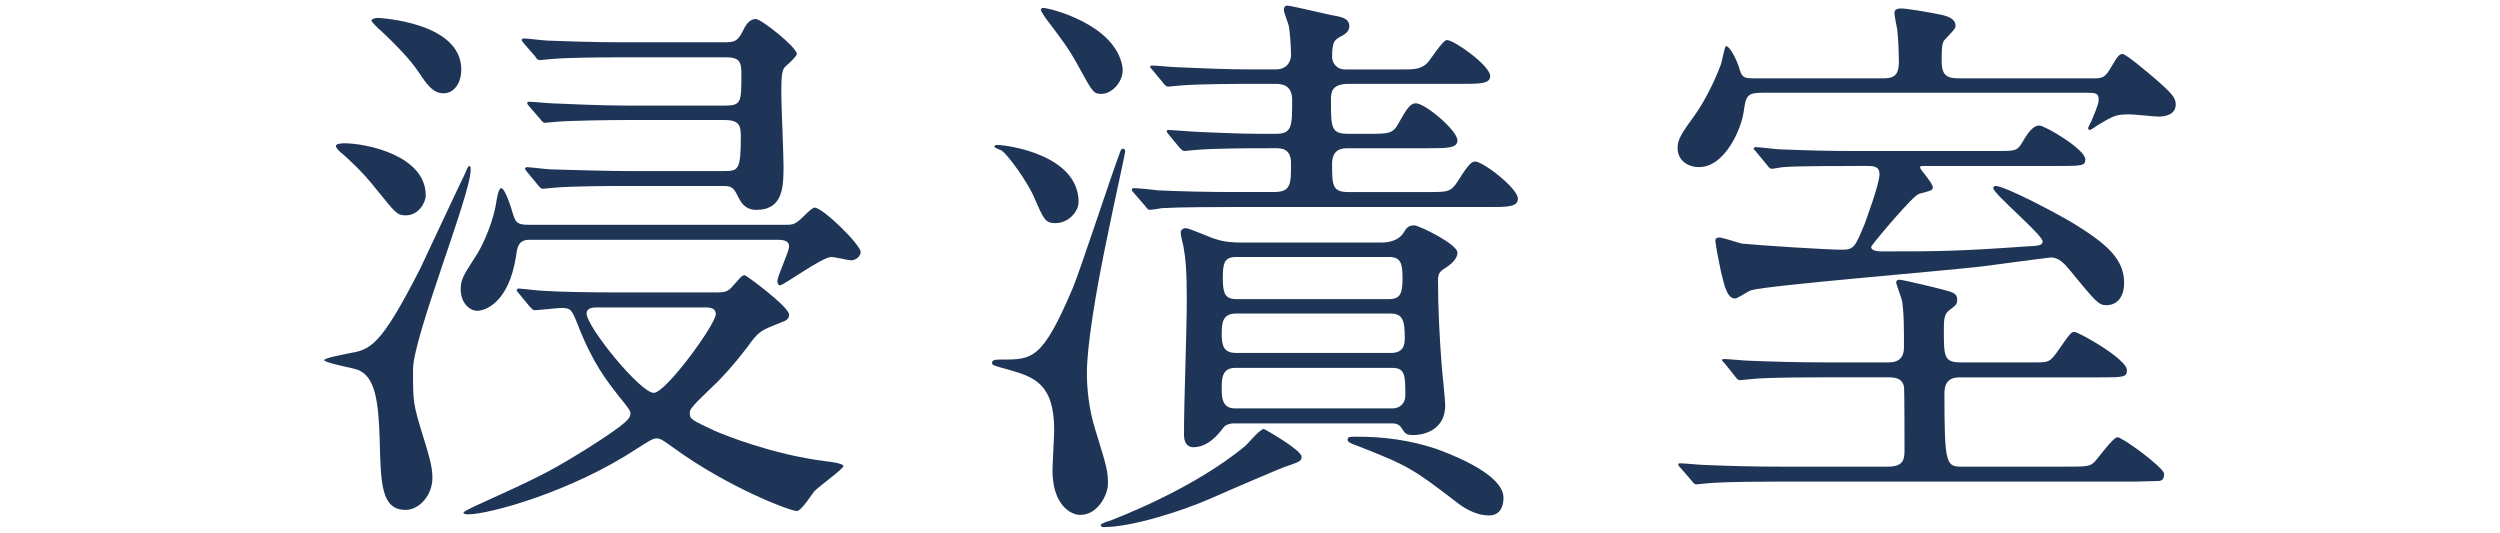
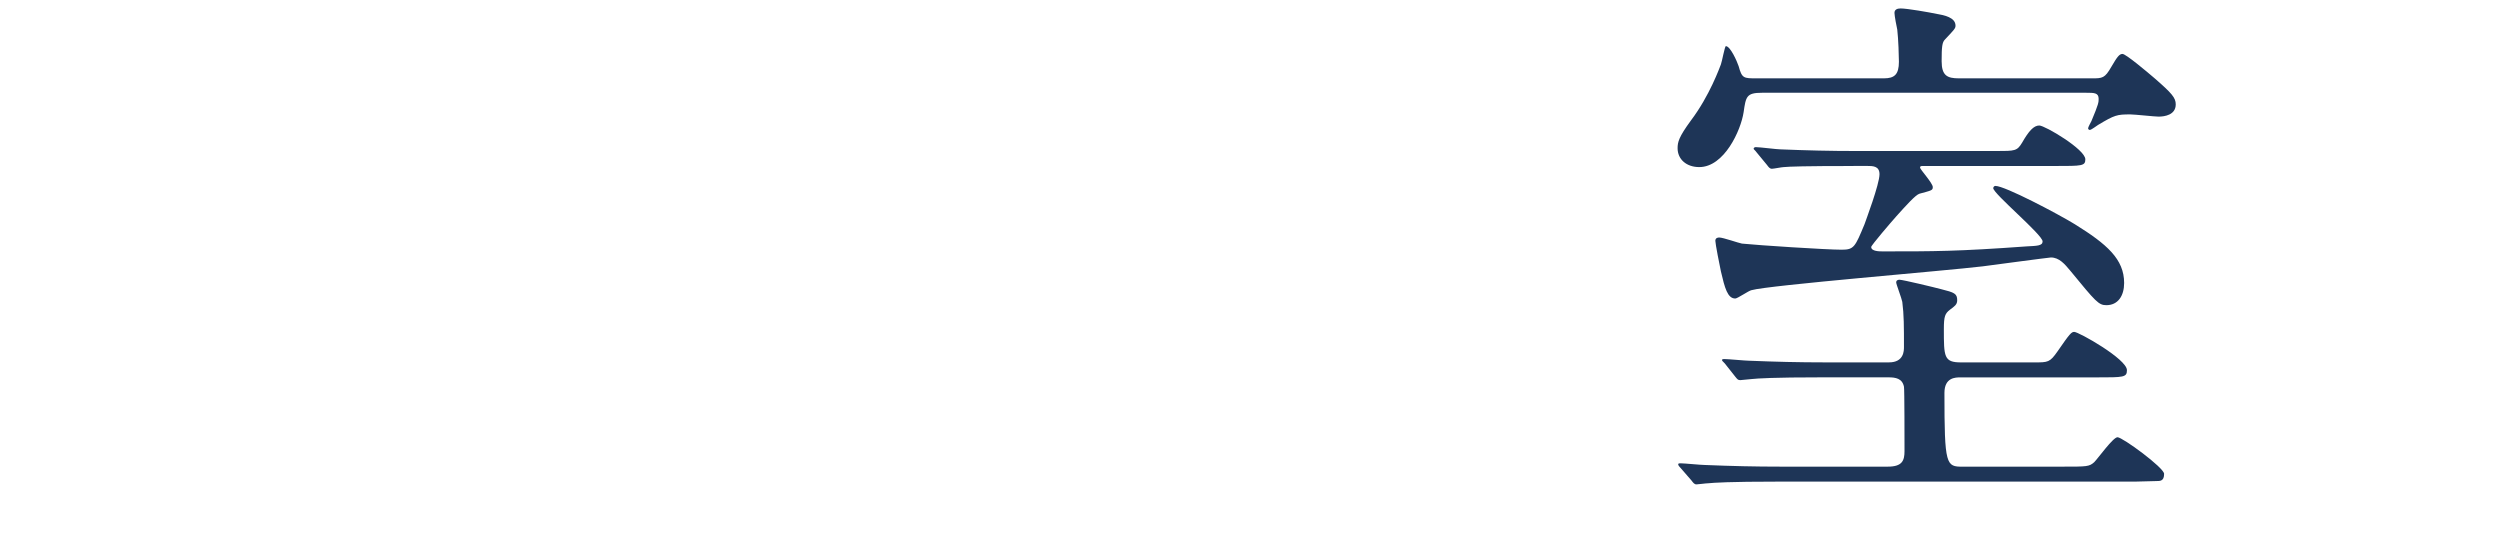
<svg xmlns="http://www.w3.org/2000/svg" version="1.1" id="レイヤー_1" x="0px" y="0px" width="122px" height="26px" viewBox="0 0 122 26" enable-background="new 0 0 122 26" xml:space="preserve">
  <g id="XMLID_317_">
-     <path id="XMLID_333_" fill="#1E3557" d="M20.668,21.364c0.217,0.704,0.434,1.354,0.434,1.949c0,0.893-0.677,1.57-1.3,1.57   c-1.19,0-1.218-1.245-1.271-3.356c-0.055-2.03-0.244-3.113-1.029-3.465c-0.271-0.108-1.678-0.352-1.678-0.487   c0-0.108,0.92-0.271,1.164-0.325c1.082-0.189,1.543-0.271,3.519-4.142c0.054-0.108,2.003-4.277,2.22-4.71   c0.081-0.217,0.136-0.298,0.189-0.298s0.054,0.135,0.054,0.189c0,1.218-2.814,8.148-2.814,9.745   C20.155,19.659,20.155,19.686,20.668,21.364z M19.802,10.51c-0.433,0-0.514-0.135-1.435-1.272   c-0.703-0.893-1.354-1.461-1.624-1.705c-0.189-0.136-0.352-0.325-0.352-0.406c0-0.108,0.243-0.135,0.406-0.135   c1.082,0,3.979,0.595,3.979,2.544C20.777,9.887,20.425,10.51,19.802,10.51z M21.643,4.554c-0.514,0-0.812-0.433-1.19-1.001   c-0.217-0.325-0.65-0.92-1.868-2.057c-0.081-0.054-0.46-0.433-0.46-0.487c0-0.081,0.189-0.135,0.298-0.135   c0.054,0,4.087,0.189,4.087,2.518C22.509,4.094,22.13,4.554,21.643,4.554z M25.839,11.701c-0.515,0-0.596,0.325-0.65,0.758   c-0.352,2.355-1.543,2.707-1.895,2.707c-0.379,0-0.812-0.379-0.812-1.056c0-0.46,0.135-0.677,0.676-1.516   c0.487-0.704,0.948-1.949,1.057-2.707c0.026-0.163,0.107-0.704,0.243-0.704c0.189,0,0.487,0.948,0.596,1.327   c0.108,0.297,0.162,0.46,0.703,0.46h12.507c0.352,0,0.46,0,0.703-0.189c0.136-0.081,0.623-0.649,0.785-0.649   c0.406,0,2.247,1.813,2.247,2.166c0,0.216-0.244,0.406-0.46,0.406c-0.136,0-0.812-0.163-0.975-0.163   c-0.434,0-2.328,1.381-2.49,1.381c-0.136,0-0.136-0.163-0.136-0.217c0-0.244,0.568-1.407,0.568-1.678   c0-0.244-0.189-0.325-0.568-0.325H25.839z M34.907,14.272c0.461,0,0.596-0.027,0.84-0.297c0.433-0.487,0.46-0.542,0.596-0.542   c0.081,0,2.165,1.543,2.165,1.922c0,0.217-0.162,0.298-0.325,0.352c-1.082,0.433-1.137,0.433-1.705,1.218   c-0.758,1.002-1.381,1.625-1.516,1.76c-1.191,1.137-1.3,1.272-1.3,1.461c0,0.325,0.108,0.352,1.191,0.866   c0.487,0.217,2.842,1.164,5.387,1.489c0.243,0.027,0.92,0.108,0.92,0.243c0,0.136-1.218,1.002-1.435,1.246   c-0.108,0.135-0.622,0.947-0.839,0.947c-0.325,0-3.329-1.137-5.982-3.059c-0.46-0.325-0.649-0.487-0.866-0.487   c-0.189,0-0.46,0.189-0.975,0.514C27.896,23.99,23.89,25.1,22.834,25.1c-0.027,0-0.217,0-0.217-0.082   c0-0.054,0.406-0.244,0.515-0.298c3.275-1.489,3.654-1.678,5.495-2.815c2.138-1.354,2.138-1.516,2.138-1.76   c0-0.135-0.352-0.541-0.568-0.812c-0.568-0.731-1.271-1.597-2.003-3.492c-0.298-0.731-0.324-0.812-0.812-0.812   c-0.189,0-1.083,0.108-1.3,0.108c-0.081,0-0.135-0.081-0.243-0.189l-0.515-0.623c-0.108-0.135-0.108-0.135-0.108-0.162   c0-0.054,0.055-0.082,0.081-0.082c0.163,0,1.002,0.108,1.191,0.108c0.785,0.054,2.192,0.081,3.708,0.081H34.907z M35.394,2.064   c0.515,0,0.623-0.108,0.866-0.568c0.136-0.298,0.325-0.568,0.623-0.568c0.271,0,2.003,1.38,2.003,1.705   c0,0.108-0.379,0.46-0.541,0.596c-0.189,0.163-0.217,0.433-0.217,1.354c0,0.514,0.108,2.951,0.108,3.492   c0,1.001,0,2.166-1.326,2.166c-0.271,0-0.623-0.081-0.866-0.595c-0.217-0.433-0.298-0.569-0.704-0.569h-4.872   c-0.623,0-2.464,0-3.411,0.082c-0.081,0-0.487,0.054-0.568,0.054s-0.136-0.054-0.244-0.189l-0.514-0.623   c-0.108-0.136-0.108-0.136-0.108-0.163c0-0.054,0.054-0.081,0.081-0.081c0.162,0,1.002,0.108,1.191,0.108   c0.785,0.027,2.896,0.082,3.708,0.082h4.71c0.704,0,0.839-0.027,0.839-1.651c0-0.514-0.026-0.839-0.784-0.839h-4.765   c-0.894,0-2.733,0.027-3.41,0.082c-0.082,0-0.487,0.054-0.596,0.054c-0.081,0-0.136-0.054-0.217-0.163l-0.541-0.623   c-0.108-0.135-0.108-0.135-0.108-0.189s0.054-0.054,0.108-0.054c0.162,0,0.975,0.081,1.164,0.081   c0.784,0.027,2.192,0.108,3.735,0.108h4.629c0.812,0,0.812-0.163,0.812-1.543c0-0.487-0.027-0.812-0.703-0.812h-5.144   c-0.649,0-2.463,0-3.411,0.081c-0.081,0-0.487,0.054-0.568,0.054c-0.108,0-0.162-0.054-0.243-0.189l-0.542-0.623   C25.46,1.983,25.46,1.983,25.46,1.956c0-0.054,0.054-0.081,0.107-0.081c0.163,0,1.002,0.108,1.191,0.108   c0.758,0.027,2.166,0.081,3.709,0.081H35.394z M29.141,15.003c-0.162,0-0.514,0-0.514,0.298c0,0.65,2.625,3.871,3.275,3.871   c0.595,0,3.031-3.357,3.031-3.844c0-0.271-0.243-0.325-0.487-0.325H29.141z" />
-     <path id="XMLID_322_" fill="#1E3557" d="M52.716,25.127c-0.487,0-1.354-0.514-1.354-2.166c0-0.325,0.082-1.706,0.082-1.976   c0-2.301-1.029-2.599-2.247-2.951c-0.704-0.189-0.785-0.216-0.785-0.325c0-0.163,0.189-0.163,0.487-0.163   c1.489,0,1.976,0,3.465-3.519c0.406-1.002,1.895-5.549,2.247-6.47c0.081-0.244,0.108-0.298,0.189-0.298   c0.108,0,0.108,0.108,0.108,0.135c0,0.108-0.569,2.653-0.84,4.006c-0.622,2.951-1.028,5.522-1.028,6.821   c0,0.65,0.081,1.706,0.406,2.734c0.568,1.84,0.622,2.03,0.622,2.652C54.07,24.125,53.583,25.127,52.716,25.127z M51.499,10.889   c-0.487,0-0.568-0.189-1.002-1.191c-0.324-0.785-1.299-2.139-1.624-2.355c-0.054-0.027-0.352-0.135-0.352-0.189   c0-0.054,0.081-0.081,0.136-0.081c0.514,0,3.979,0.487,3.979,2.788C52.635,10.293,52.175,10.889,51.499,10.889z M53.746,4.582   c-0.379,0-0.434-0.108-1.002-1.137c-0.596-1.11-0.894-1.462-1.624-2.437c-0.054-0.054-0.325-0.46-0.325-0.514   c0-0.082,0.055-0.108,0.108-0.108c0.298,0,3.52,0.785,3.871,2.869C54.882,3.932,54.287,4.582,53.746,4.582z M59.105,24.315   c-1.407,0.623-3.871,1.408-5.251,1.408c-0.027,0-0.136,0-0.136-0.108c0-0.054,0.352-0.189,0.406-0.189   c0.352-0.135,4.087-1.543,6.632-3.654c0.135-0.108,0.73-0.839,0.92-0.839c0.027,0,1.841,1.029,1.841,1.354   c0,0.217-0.081,0.244-0.866,0.514C62.434,22.88,60.269,23.8,59.105,24.315z M61.812,7.234c-0.623,0-2.49,0-3.438,0.081   c-0.082,0-0.487,0.054-0.569,0.054c-0.081,0-0.135-0.054-0.243-0.163l-0.515-0.623c-0.108-0.135-0.108-0.135-0.108-0.189   c0-0.027,0.027-0.054,0.082-0.054c0.108,0,1.435,0.108,1.705,0.108c2.003,0.081,2.03,0.081,3.546,0.081   c0.785,0,0.785-0.379,0.785-1.651c0-0.704-0.46-0.785-0.785-0.785H61c-0.596,0-2.463,0-3.41,0.081   c-0.081,0-0.487,0.054-0.568,0.054c-0.108,0-0.163-0.054-0.244-0.162l-0.514-0.623c-0.108-0.136-0.136-0.136-0.136-0.19   c0-0.054,0.054-0.054,0.108-0.054c0.189,0,1.028,0.081,1.19,0.081c1.245,0.054,2.464,0.108,3.709,0.108h1.109   c0.731,0,0.758-0.623,0.758-0.704c0-0.352-0.054-1.137-0.107-1.408c-0.027-0.135-0.244-0.676-0.244-0.785   c0-0.135,0.055-0.217,0.162-0.217c0.217,0,2.058,0.46,2.437,0.515c0.217,0.054,0.596,0.108,0.596,0.487   c0,0.271-0.217,0.406-0.487,0.542c-0.243,0.163-0.352,0.217-0.352,0.975c0,0.216,0.162,0.596,0.649,0.596h2.652   c0.704,0,0.975,0,1.3-0.271c0.189-0.162,0.785-1.164,1.001-1.164c0.353,0,2.112,1.246,2.112,1.76c0,0.379-0.515,0.379-1.436,0.379   h-5.494c-0.84,0-0.84,0.46-0.84,0.785c0,1.354,0,1.651,0.84,1.651h1.001c1.002,0,1.191,0,1.489-0.568   c0.405-0.731,0.568-0.92,0.812-0.92c0.46,0,2.03,1.327,2.03,1.814c0,0.379-0.515,0.379-1.435,0.379h-3.897   c-0.244,0-0.785,0-0.785,0.758c0,1.029,0,1.38,0.785,1.38h3.897c0.975,0,1.109,0,1.462-0.541c0.568-0.92,0.704-0.948,0.839-0.948   c0.379,0,2.084,1.299,2.084,1.814c0,0.406-0.514,0.406-1.435,0.406H60.107c-0.623,0-2.464,0-3.411,0.054   c-0.108,0.027-0.487,0.081-0.596,0.081c-0.081,0-0.135-0.081-0.217-0.189l-0.541-0.623c-0.108-0.108-0.108-0.135-0.108-0.162   c0-0.054,0.027-0.082,0.108-0.082c0.189,0,1.028,0.082,1.191,0.108c1.245,0.054,2.436,0.081,3.708,0.081h1.922   c0.839,0,0.839-0.379,0.839-1.407c0-0.731-0.486-0.731-0.758-0.731H61.812z M60.242,20.661c-0.271,0-0.46,0.081-0.568,0.244   c-0.46,0.623-0.947,0.92-1.435,0.92c-0.352,0-0.46-0.298-0.46-0.623c0-1.84,0.135-4.791,0.135-6.604   c0-1.381-0.054-1.976-0.162-2.572c-0.027-0.108-0.136-0.568-0.136-0.677c0-0.162,0.163-0.216,0.244-0.216   c0.189,0,1.245,0.487,1.488,0.541c0.38,0.136,0.866,0.163,1.272,0.163h6.74c0.189,0,0.839,0,1.137-0.487   c0.136-0.216,0.217-0.352,0.515-0.352c0.244,0,2.111,0.92,2.111,1.326c0,0.325-0.325,0.568-0.515,0.704   c-0.352,0.217-0.433,0.298-0.433,0.677c0,1.354,0.081,2.896,0.189,4.25c0.027,0.271,0.162,1.597,0.162,1.813   c0,1.462-1.462,1.462-1.543,1.462c-0.352,0-0.405-0.054-0.595-0.352c-0.136-0.216-0.353-0.216-0.461-0.216H60.242z M60.323,15.301   c-0.649,0-0.703,0.433-0.703,0.975s0.054,0.947,0.703,0.947h7.553c0.649,0,0.677-0.433,0.677-0.758   c0-0.839-0.108-1.164-0.704-1.164H60.323z M60.269,17.954c-0.649,0-0.649,0.568-0.649,0.975c0,0.433,0,1.001,0.649,1.001h7.688   c0.352,0,0.623-0.244,0.623-0.623c0-0.947,0-1.354-0.623-1.354H60.269z M60.35,12.54c-0.596,0-0.677,0.271-0.677,1.029   s0.108,1.029,0.677,1.029h7.417c0.568,0,0.677-0.271,0.677-1.029s-0.108-1.029-0.677-1.029H60.35z M72.667,25.154   c-0.73,0-1.354-0.46-1.624-0.677c-2.058-1.57-2.273-1.732-4.765-2.707c-0.379-0.135-0.514-0.189-0.514-0.325   c0-0.135,0.135-0.135,0.433-0.135c1.327,0,2.599,0.163,3.898,0.596c0.271,0.108,3.275,1.137,3.275,2.382   C73.371,24.667,73.235,25.154,72.667,25.154z" />
    <path id="XMLID_318_" fill="#1E3557" d="M102.062,3.824c0.541,0,0.649,0,0.975-0.569c0.271-0.46,0.379-0.623,0.541-0.623   s1.191,0.866,1.57,1.191c0.839,0.73,1.028,0.947,1.028,1.272c0,0.514-0.541,0.596-0.839,0.596c-0.189,0-1.164-0.108-1.381-0.108   c-0.649,0-0.758,0.027-1.57,0.514c-0.054,0.027-0.324,0.244-0.406,0.244c-0.026,0-0.081-0.027-0.081-0.081s0.136-0.298,0.163-0.352   c0.352-0.839,0.352-0.92,0.352-1.083c0-0.298-0.217-0.298-0.596-0.298H85.983c-0.758,0-0.785,0.189-0.894,0.947   c-0.136,0.894-0.947,2.68-2.166,2.68c-0.622,0-1.056-0.379-1.056-0.92c0-0.298,0.055-0.542,0.65-1.354   c0.92-1.218,1.407-2.599,1.462-2.734c0.054-0.136,0.189-0.894,0.243-0.894c0.217,0,0.541,0.731,0.623,0.975   c0.162,0.596,0.243,0.596,0.866,0.596h6.226c0.514,0,0.73-0.189,0.73-0.812c0-0.243-0.026-1.109-0.081-1.57   c-0.027-0.108-0.136-0.677-0.136-0.812c0-0.163,0.136-0.217,0.298-0.217c0.325,0,1.408,0.19,1.787,0.271   c0.324,0.054,0.894,0.163,0.894,0.568c0,0.135-0.055,0.189-0.515,0.677c-0.136,0.135-0.162,0.352-0.162,1.056   s0.271,0.839,0.839,0.839H102.062z M100.681,22.772c1.164,0,1.272,0,1.516-0.217c0.189-0.189,0.921-1.218,1.137-1.218   c0.244,0,2.274,1.489,2.274,1.787c0,0.352-0.189,0.352-0.379,0.352c-0.163,0-0.921,0.027-1.056,0.027H86.768   c-2.383,0-3.141,0.054-3.411,0.081c-0.108,0-0.487,0.054-0.568,0.054c-0.108,0-0.162-0.081-0.244-0.189l-0.541-0.623   c-0.081-0.082-0.108-0.135-0.108-0.163c0-0.054,0.055-0.054,0.108-0.054c0.189,0,1.002,0.082,1.191,0.082   c1.326,0.054,2.436,0.081,3.708,0.081h5.225c0.704,0,0.812-0.298,0.812-0.758c0-0.406,0-3.032-0.026-3.14   c-0.081-0.406-0.406-0.46-0.758-0.46h-3.249c-2.382,0-3.14,0.054-3.41,0.082c-0.081,0-0.487,0.054-0.568,0.054   c-0.108,0-0.136-0.027-0.244-0.163l-0.514-0.65c-0.108-0.108-0.136-0.135-0.136-0.162c0-0.054,0.054-0.054,0.108-0.054   c0.189,0,1.028,0.081,1.19,0.081c1.327,0.054,2.437,0.082,3.709,0.082h3.14c0.731,0,0.731-0.569,0.731-0.758   c0-0.974,0-1.57-0.081-2.192c-0.027-0.163-0.298-0.866-0.298-0.947c0-0.108,0.081-0.136,0.162-0.136c0.162,0,1.732,0.379,2.03,0.46   c0.649,0.162,0.785,0.216,0.785,0.542c0,0.216-0.136,0.297-0.353,0.46c-0.243,0.189-0.298,0.325-0.298,0.947   c0,1.354,0,1.625,0.84,1.625h3.573c0.677,0,0.758,0,1.137-0.542c0.596-0.866,0.677-0.947,0.812-0.947   c0.217,0,2.572,1.326,2.572,1.868c0,0.352-0.163,0.352-1.462,0.352h-6.659c-0.243,0-0.785,0-0.785,0.758   c0,3.546,0.081,3.6,0.894,3.6H100.681z M90.449,8.101c-2.382,0-3.14,0.027-3.41,0.054c-0.081,0-0.487,0.081-0.568,0.081   c-0.108,0-0.163-0.081-0.244-0.189l-0.514-0.623c-0.055-0.082-0.136-0.135-0.136-0.163c0-0.054,0.054-0.081,0.108-0.081   c0.189,0,1.028,0.108,1.19,0.108c1.327,0.054,2.437,0.081,3.709,0.081h6.849c0.893,0,1.001,0,1.245-0.406   c0.324-0.568,0.568-0.839,0.839-0.839s2.247,1.164,2.247,1.651c0,0.325-0.163,0.325-1.462,0.325H93.86   c-0.108,0-0.162,0-0.162,0.081s0.622,0.758,0.622,0.947c0,0.163-0.054,0.163-0.649,0.325c-0.189,0.054-0.649,0.568-1.137,1.11   c-0.217,0.243-1.219,1.407-1.219,1.489c0,0.216,0.406,0.216,0.568,0.216c2.518,0,3.628,0,7.012-0.244   c0.514-0.027,0.784-0.027,0.784-0.244c0-0.325-2.409-2.328-2.409-2.599c0-0.027,0.027-0.108,0.108-0.108   c0.461,0,3.032,1.354,3.871,1.868c1.57,0.974,2.409,1.705,2.409,2.869c0,0.623-0.298,1.083-0.866,1.083   c-0.379,0-0.515-0.163-1.76-1.679c-0.271-0.325-0.541-0.649-0.947-0.649c-0.081,0-2.923,0.379-3.329,0.433   c-1.787,0.216-10.449,0.92-11.288,1.164c-0.136,0.027-0.677,0.406-0.785,0.406c-0.379,0-0.514-0.514-0.703-1.326   c-0.055-0.244-0.271-1.354-0.271-1.489s0.108-0.163,0.189-0.163c0.189,0,0.948,0.271,1.11,0.298   c0.785,0.081,4.114,0.298,4.872,0.298c0.596,0,0.649-0.135,1.11-1.245c0.054-0.163,0.73-1.949,0.73-2.437   c0-0.406-0.325-0.406-0.622-0.406H90.449z" />
  </g>
</svg>